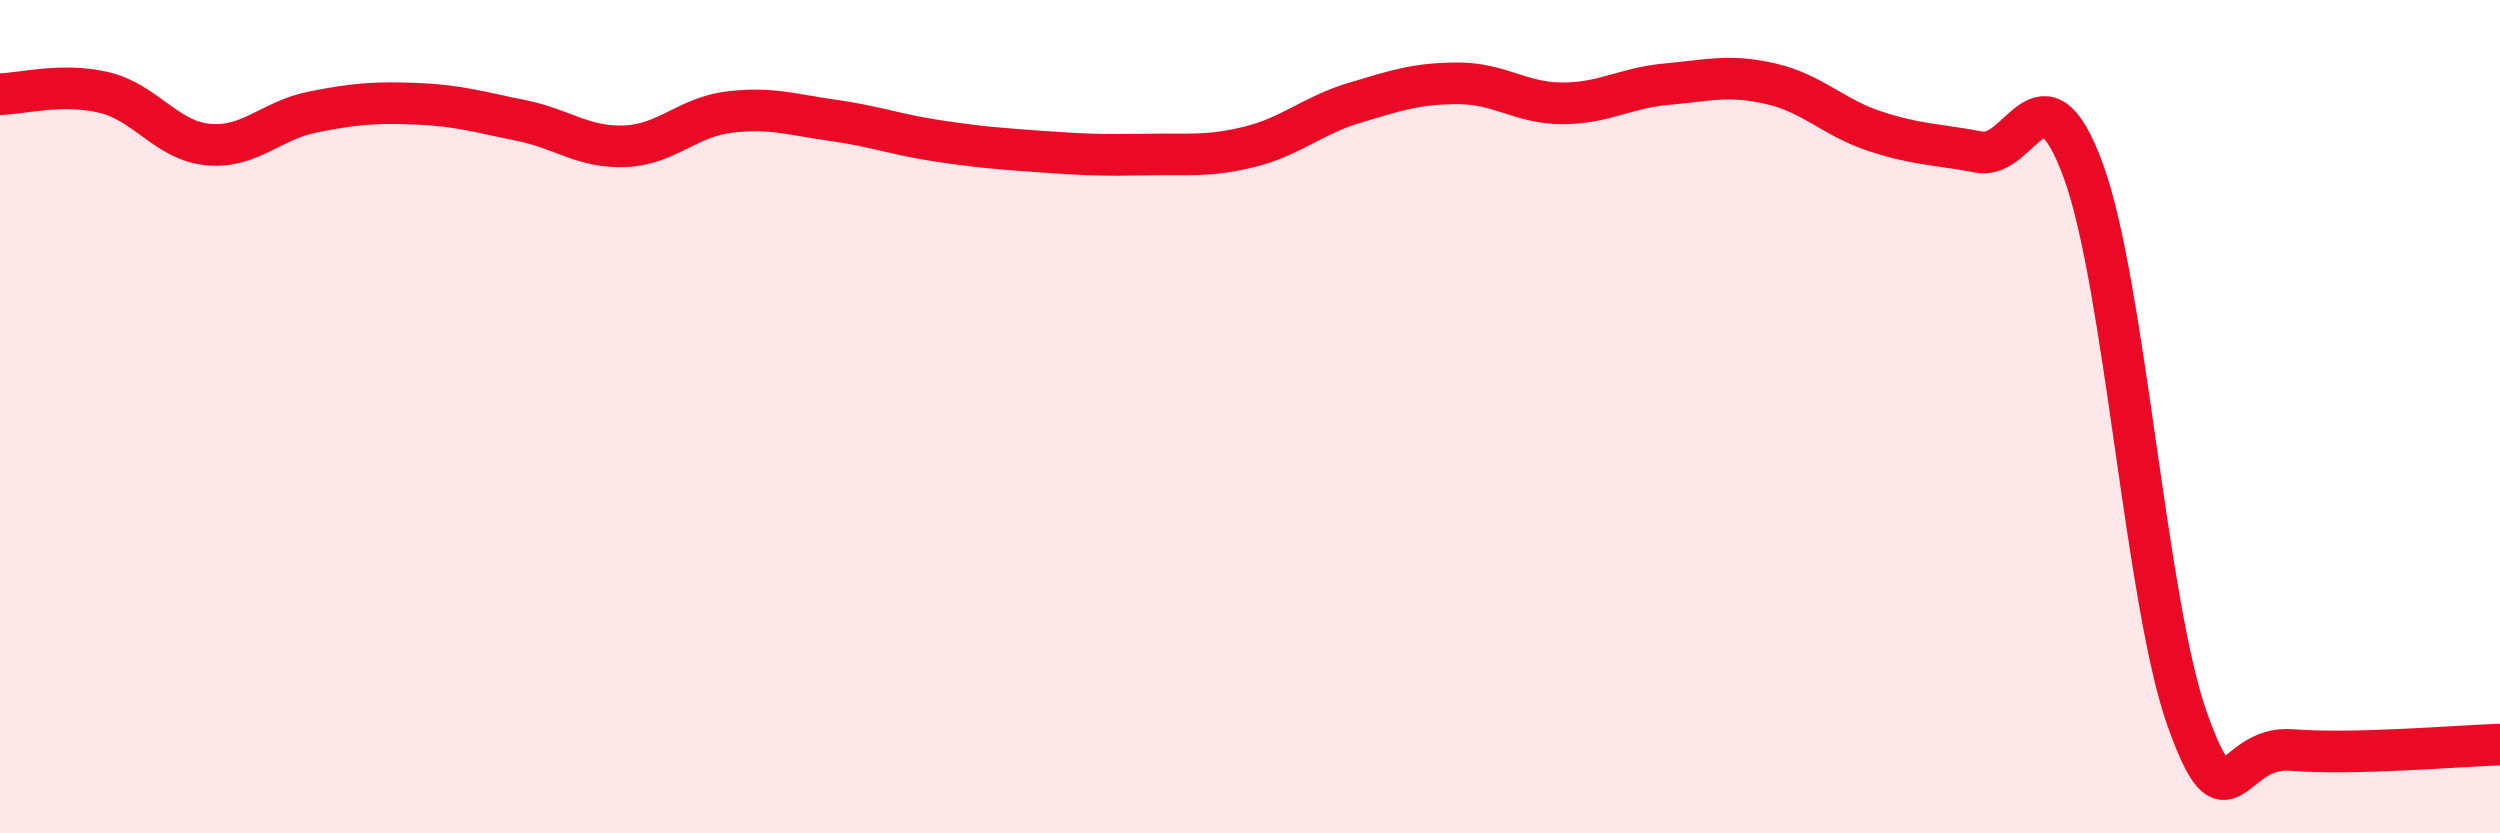
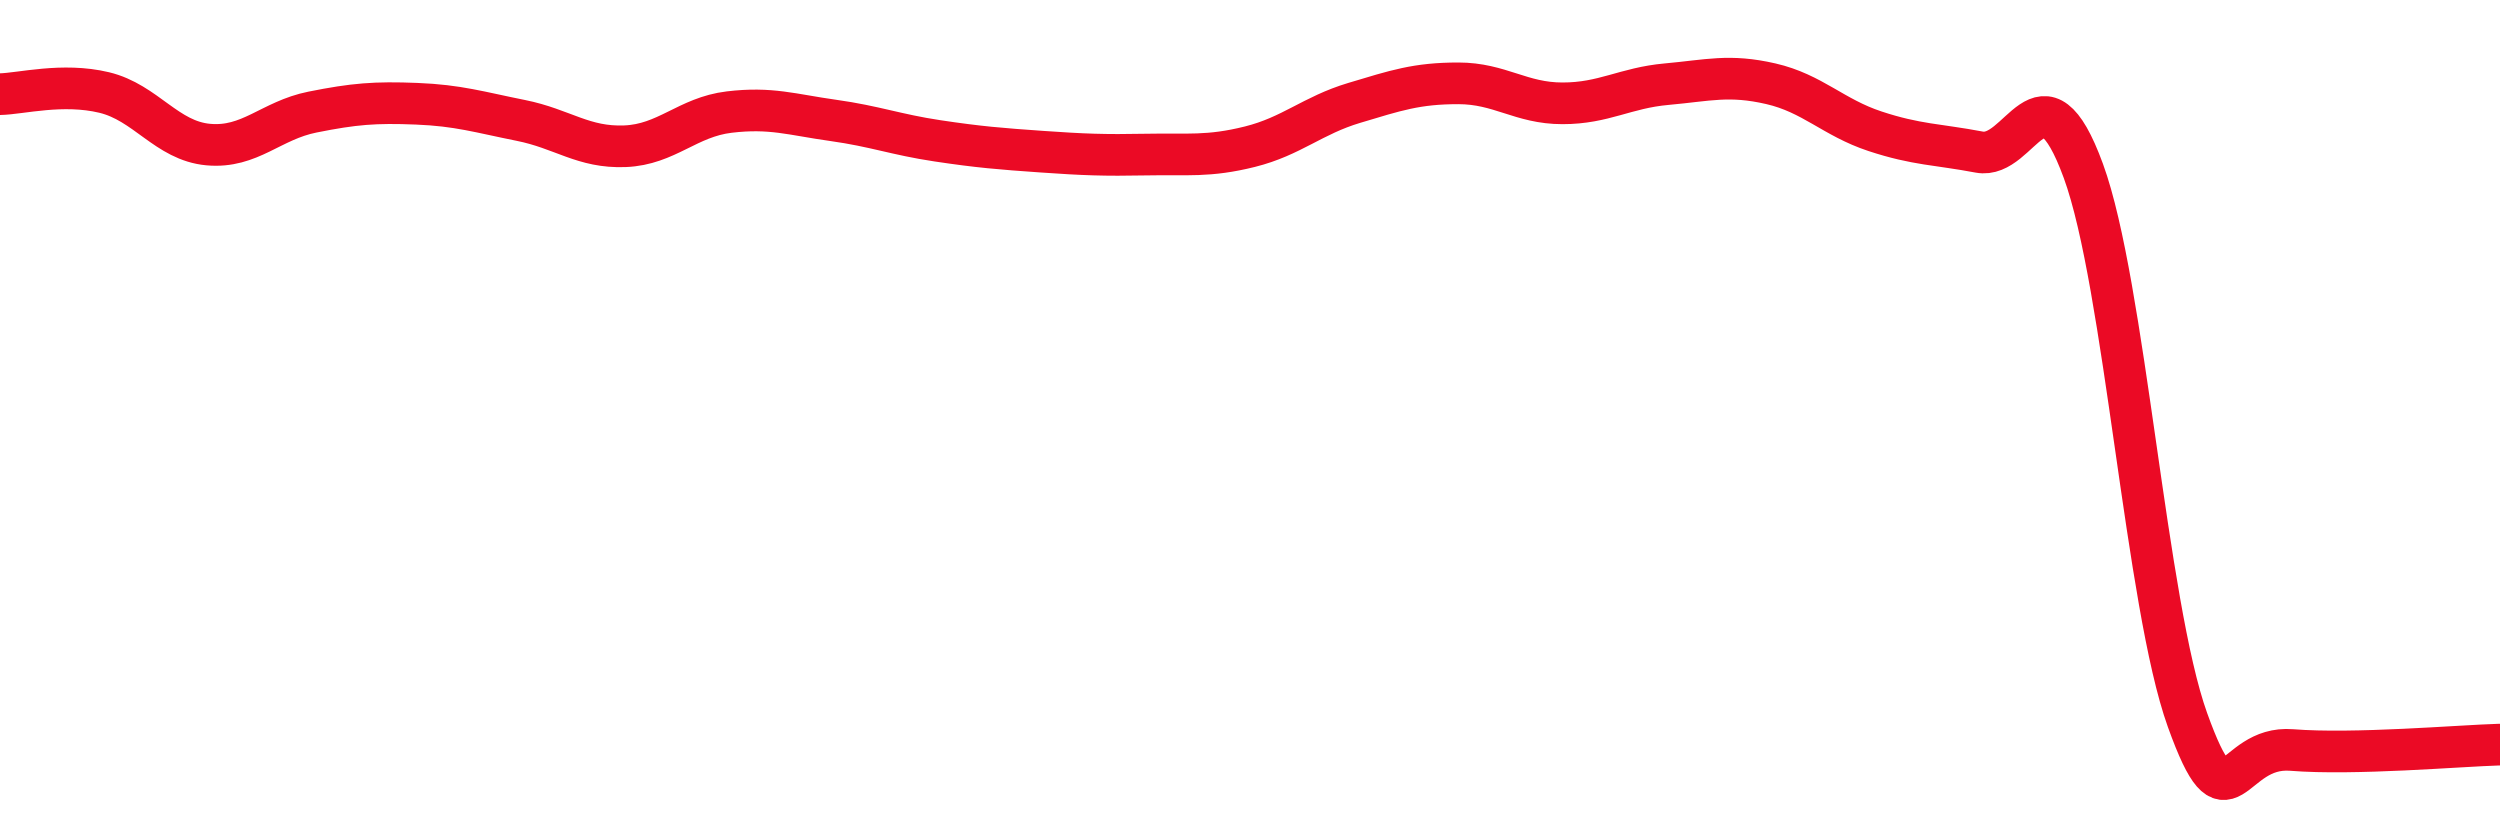
<svg xmlns="http://www.w3.org/2000/svg" width="60" height="20" viewBox="0 0 60 20">
-   <path d="M 0,2.26 C 0.5,2.25 1.5,1.98 2.5,2.22 C 3.5,2.46 4,3.38 5,3.47 C 6,3.56 6.5,2.89 7.5,2.69 C 8.5,2.49 9,2.45 10,2.49 C 11,2.53 11.5,2.69 12.5,2.89 C 13.5,3.09 14,3.55 15,3.51 C 16,3.47 16.5,2.81 17.5,2.69 C 18.5,2.57 19,2.75 20,2.89 C 21,3.03 21.5,3.23 22.5,3.38 C 23.5,3.53 24,3.57 25,3.64 C 26,3.71 26.5,3.73 27.5,3.71 C 28.5,3.69 29,3.77 30,3.52 C 31,3.27 31.5,2.77 32.5,2.47 C 33.5,2.17 34,2 35,2 C 36,2 36.5,2.48 37.5,2.48 C 38.5,2.48 39,2.11 40,2.02 C 41,1.93 41.5,1.78 42.5,2.01 C 43.5,2.24 44,2.82 45,3.15 C 46,3.48 46.5,3.46 47.5,3.65 C 48.5,3.84 49,1.37 50,4.1 C 51,6.83 51.5,14.5 52.5,17.28 C 53.5,20.06 53.5,17.88 55,18 C 56.5,18.12 59,17.9 60,17.87L60 20L0 20Z" fill="#EB0A25" opacity="0.1" stroke-linecap="round" stroke-linejoin="round" />
  <path d="M 0,2.26 C 0.5,2.25 1.5,1.98 2.5,2.22 C 3.5,2.46 4,3.38 5,3.47 C 6,3.56 6.5,2.89 7.5,2.69 C 8.5,2.49 9,2.45 10,2.49 C 11,2.53 11.5,2.69 12.5,2.89 C 13.5,3.09 14,3.55 15,3.51 C 16,3.47 16.5,2.81 17.5,2.69 C 18.5,2.57 19,2.75 20,2.89 C 21,3.03 21.5,3.23 22.5,3.38 C 23.5,3.53 24,3.57 25,3.64 C 26,3.71 26.5,3.73 27.5,3.71 C 28.5,3.69 29,3.77 30,3.52 C 31,3.27 31.5,2.77 32.5,2.47 C 33.5,2.17 34,2 35,2 C 36,2 36.5,2.48 37.5,2.48 C 38.5,2.48 39,2.11 40,2.02 C 41,1.93 41.5,1.78 42.5,2.01 C 43.5,2.24 44,2.82 45,3.15 C 46,3.48 46.5,3.46 47.5,3.65 C 48.5,3.84 49,1.37 50,4.1 C 51,6.83 51.5,14.5 52.5,17.28 C 53.5,20.06 53.5,17.88 55,18 C 56.5,18.12 59,17.9 60,17.87" stroke="#EB0A25" stroke-width="1" fill="none" stroke-linecap="round" stroke-linejoin="round" />
</svg>